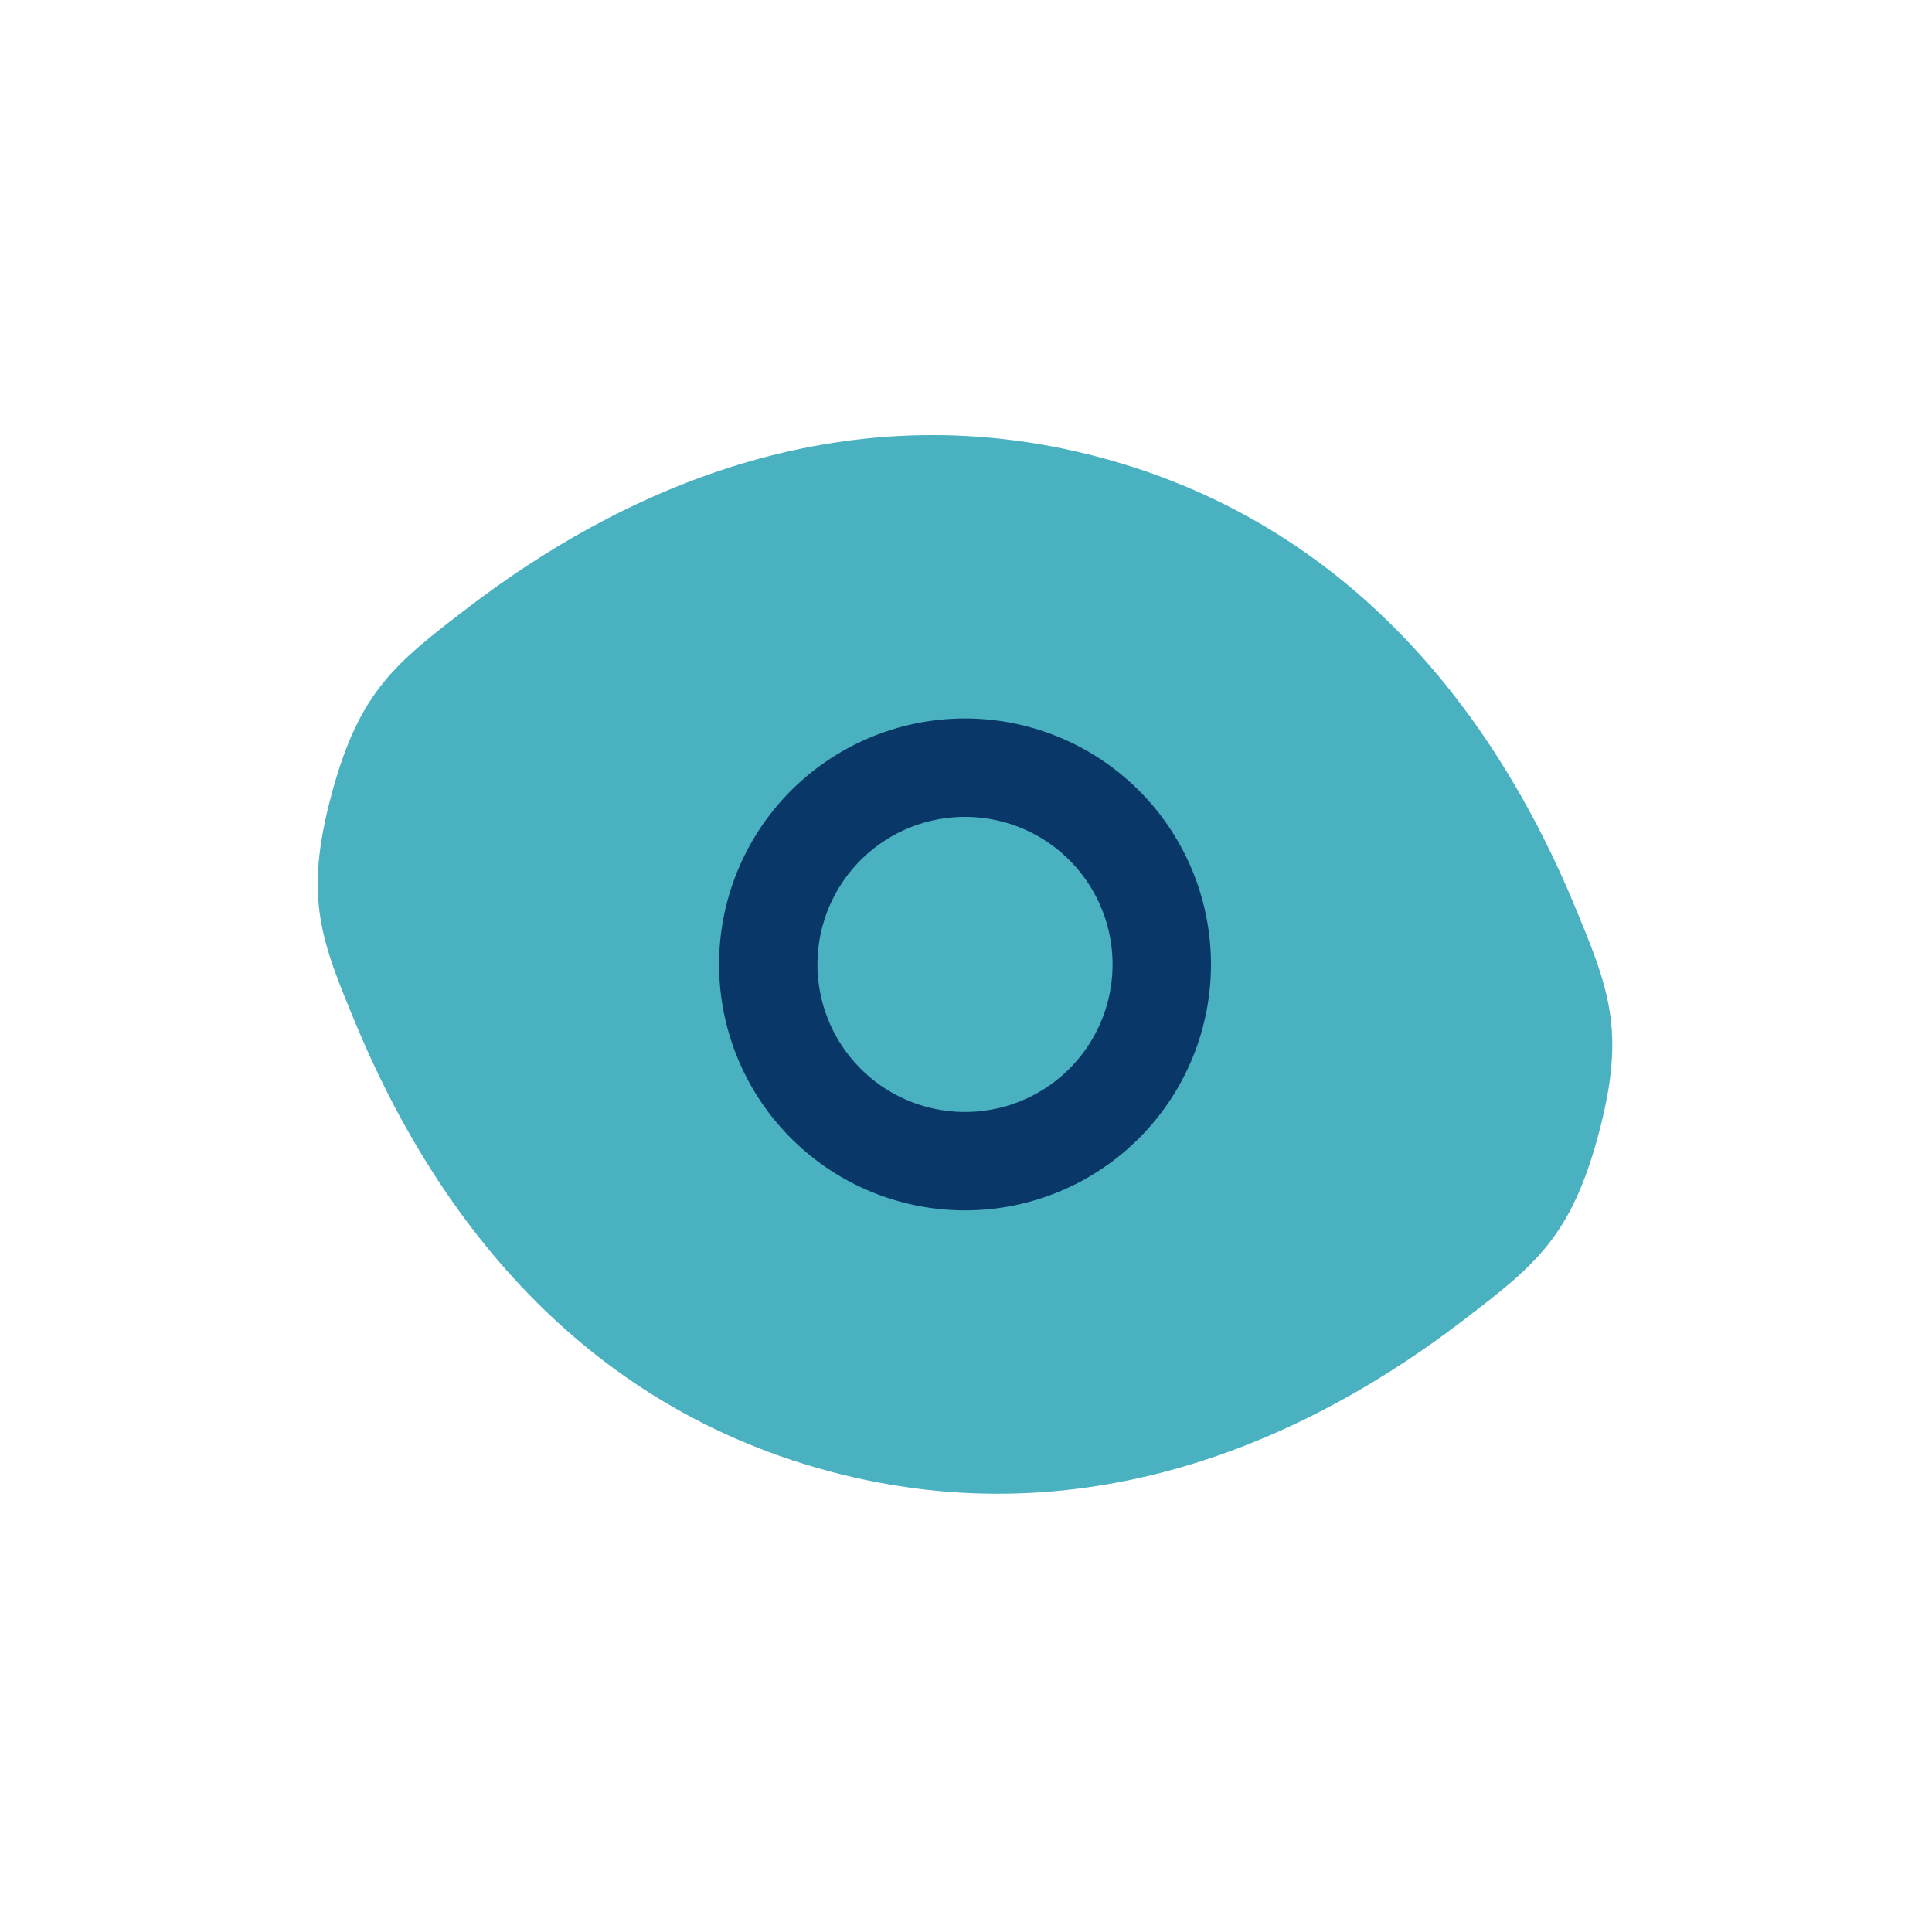
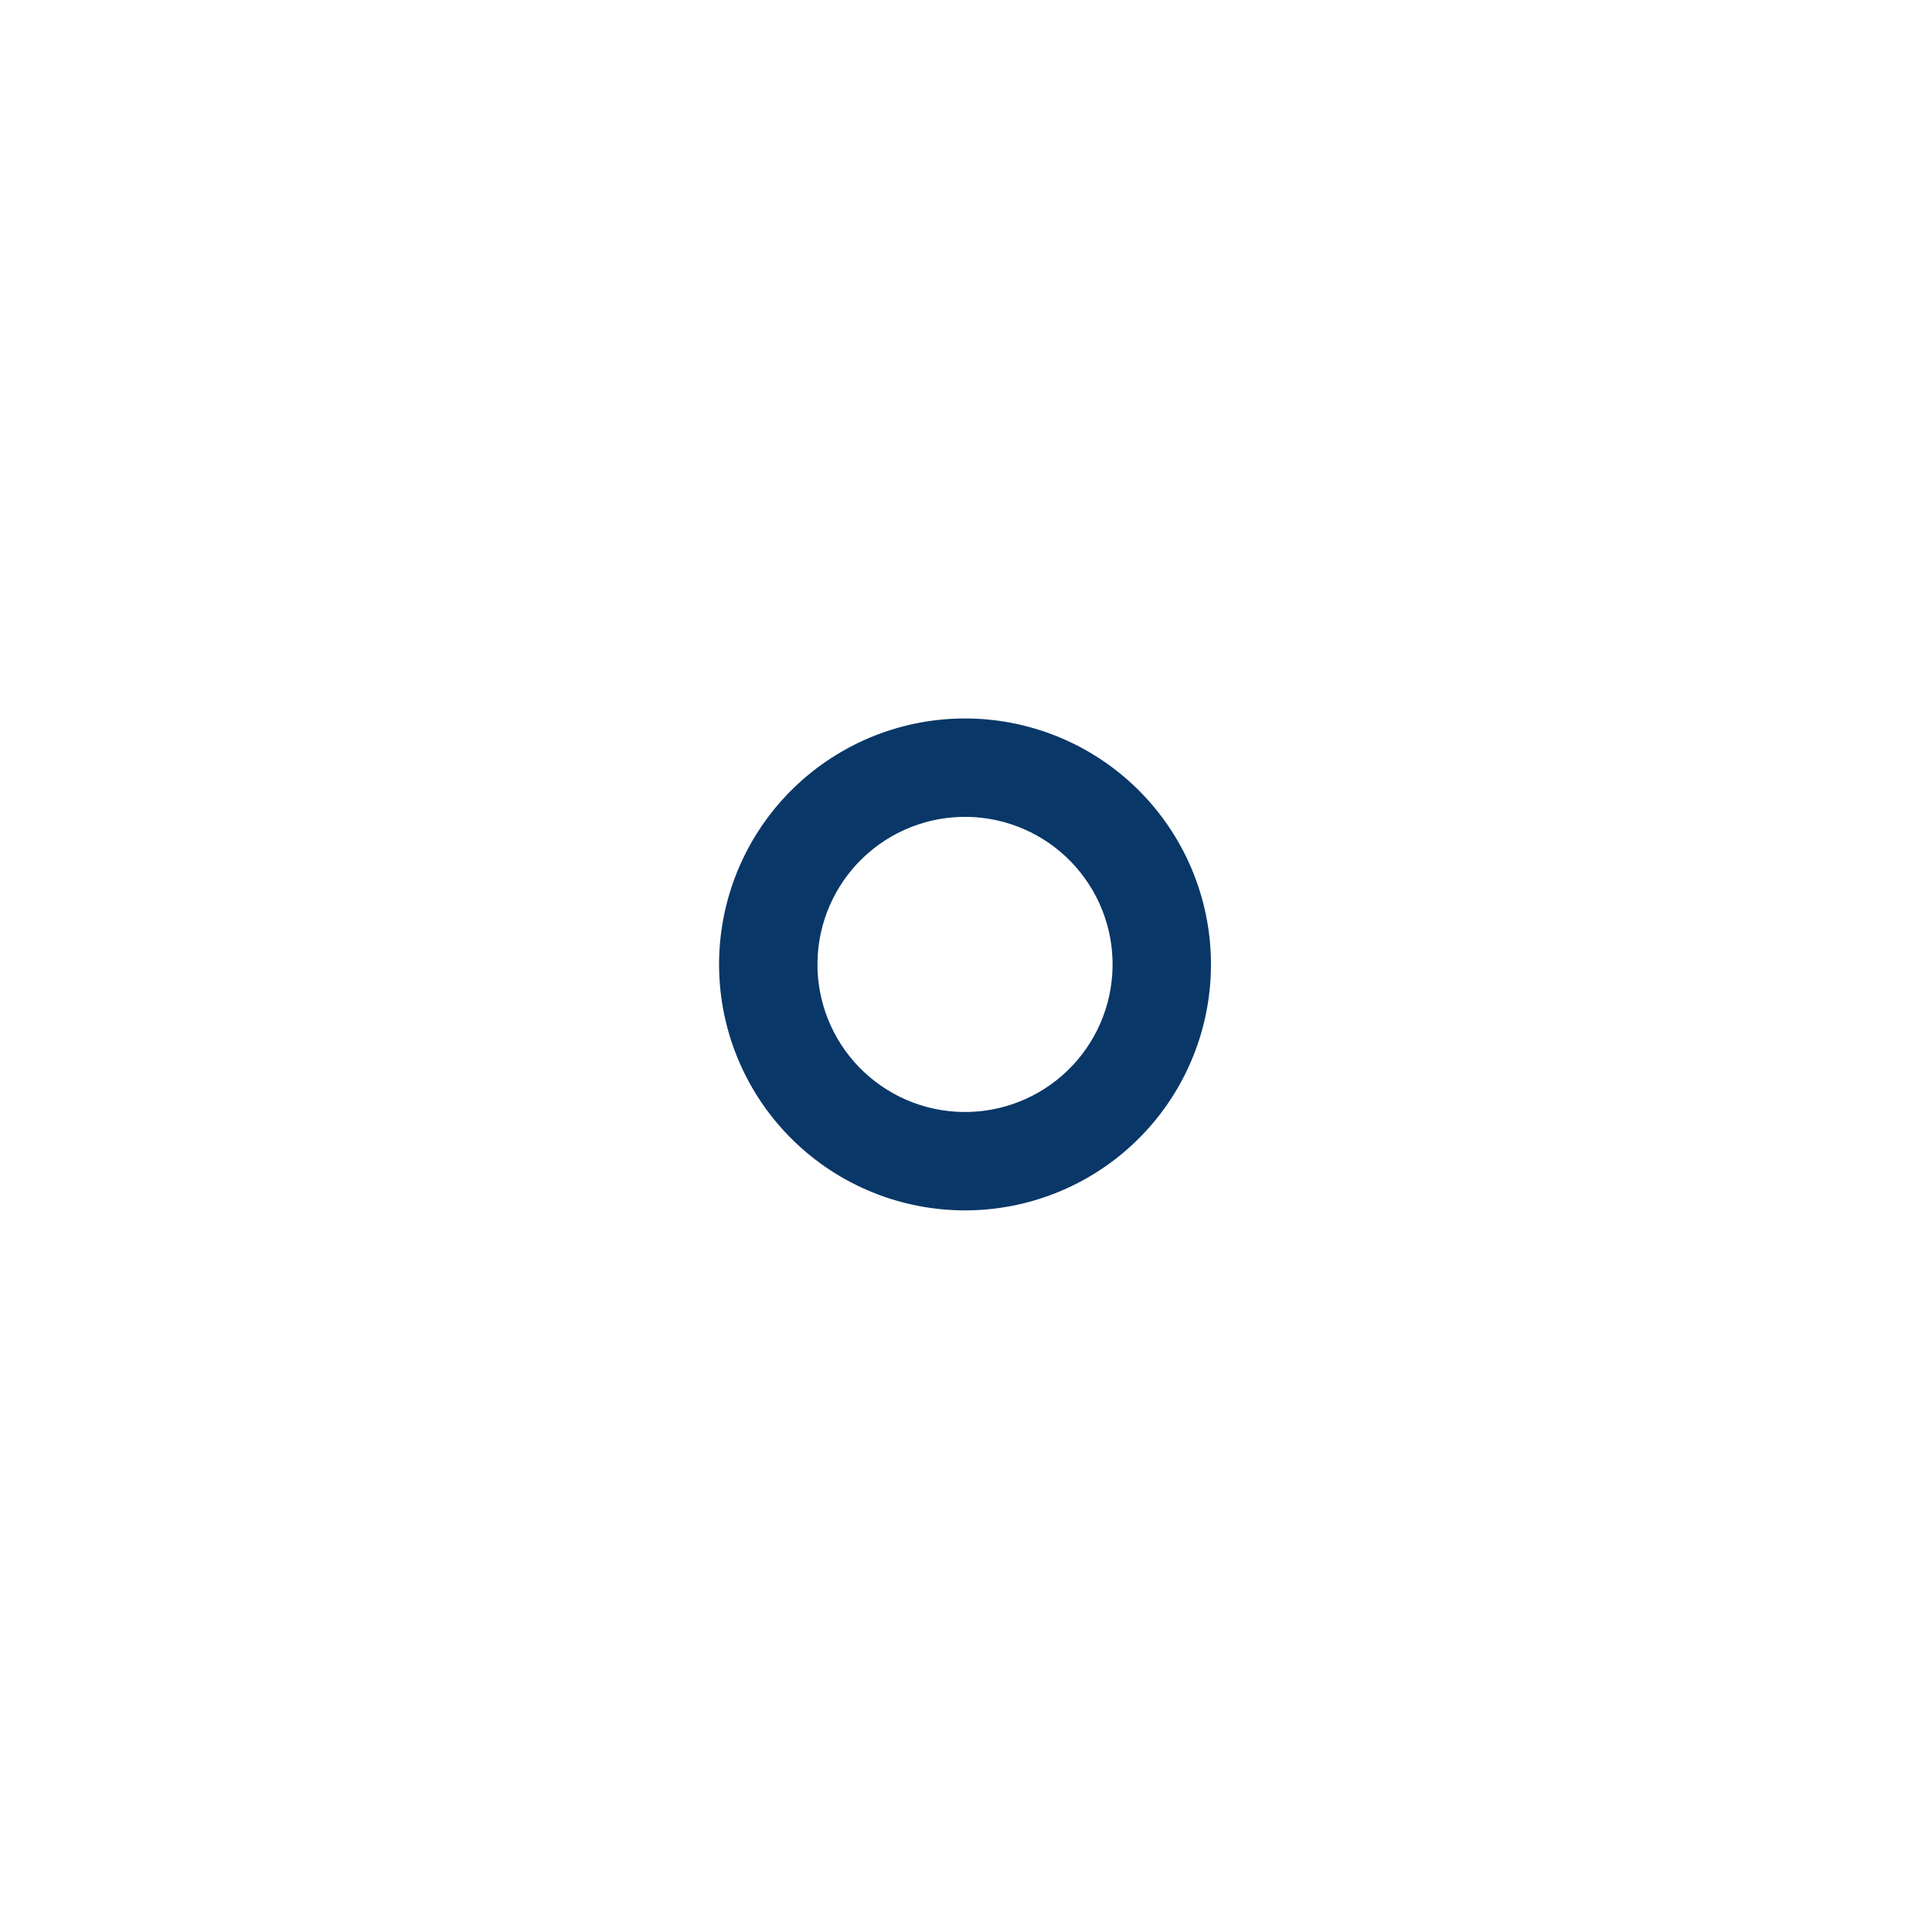
<svg xmlns="http://www.w3.org/2000/svg" width="596" height="595" viewBox="0 0 596 595" fill="none">
-   <path d="M102.259 245.134C93.671 277.185 99.091 290.179 109.917 316.226C131.541 368.187 174.07 431.949 255.801 453.849C337.532 475.749 406.245 441.794 450.952 407.606C473.345 390.481 484.547 381.899 493.13 349.867C501.718 317.816 496.298 304.822 485.472 278.775C463.849 226.814 421.319 163.052 339.588 141.152C257.857 119.252 189.144 153.208 144.437 187.395C122.033 204.559 110.842 213.102 102.259 245.134Z" fill="#4AB1C0" />
  <path fill-rule="evenodd" clip-rule="evenodd" d="M224.409 277.863C229.618 258.425 242.334 241.853 259.761 231.792C277.188 221.73 297.898 219.004 317.335 224.212C336.773 229.42 353.345 242.136 363.406 259.563C373.468 276.99 376.194 297.7 370.986 317.138C365.778 336.575 353.062 353.147 335.635 363.209C318.208 373.27 297.497 375.997 278.06 370.789C258.623 365.58 242.051 352.864 231.989 335.437C221.928 318.01 219.201 297.3 224.409 277.863ZM253.725 285.718C256.85 274.055 264.479 264.112 274.936 258.075C285.392 252.038 297.818 250.402 309.48 253.527C321.143 256.652 331.086 264.282 337.123 274.738C343.16 285.194 344.796 297.62 341.671 309.283C338.546 320.945 330.916 330.888 320.46 336.925C310.004 342.962 297.578 344.598 285.915 341.473C274.253 338.348 264.309 330.718 258.273 320.262C252.236 309.806 250.6 297.38 253.725 285.718Z" fill="#093768" />
</svg>